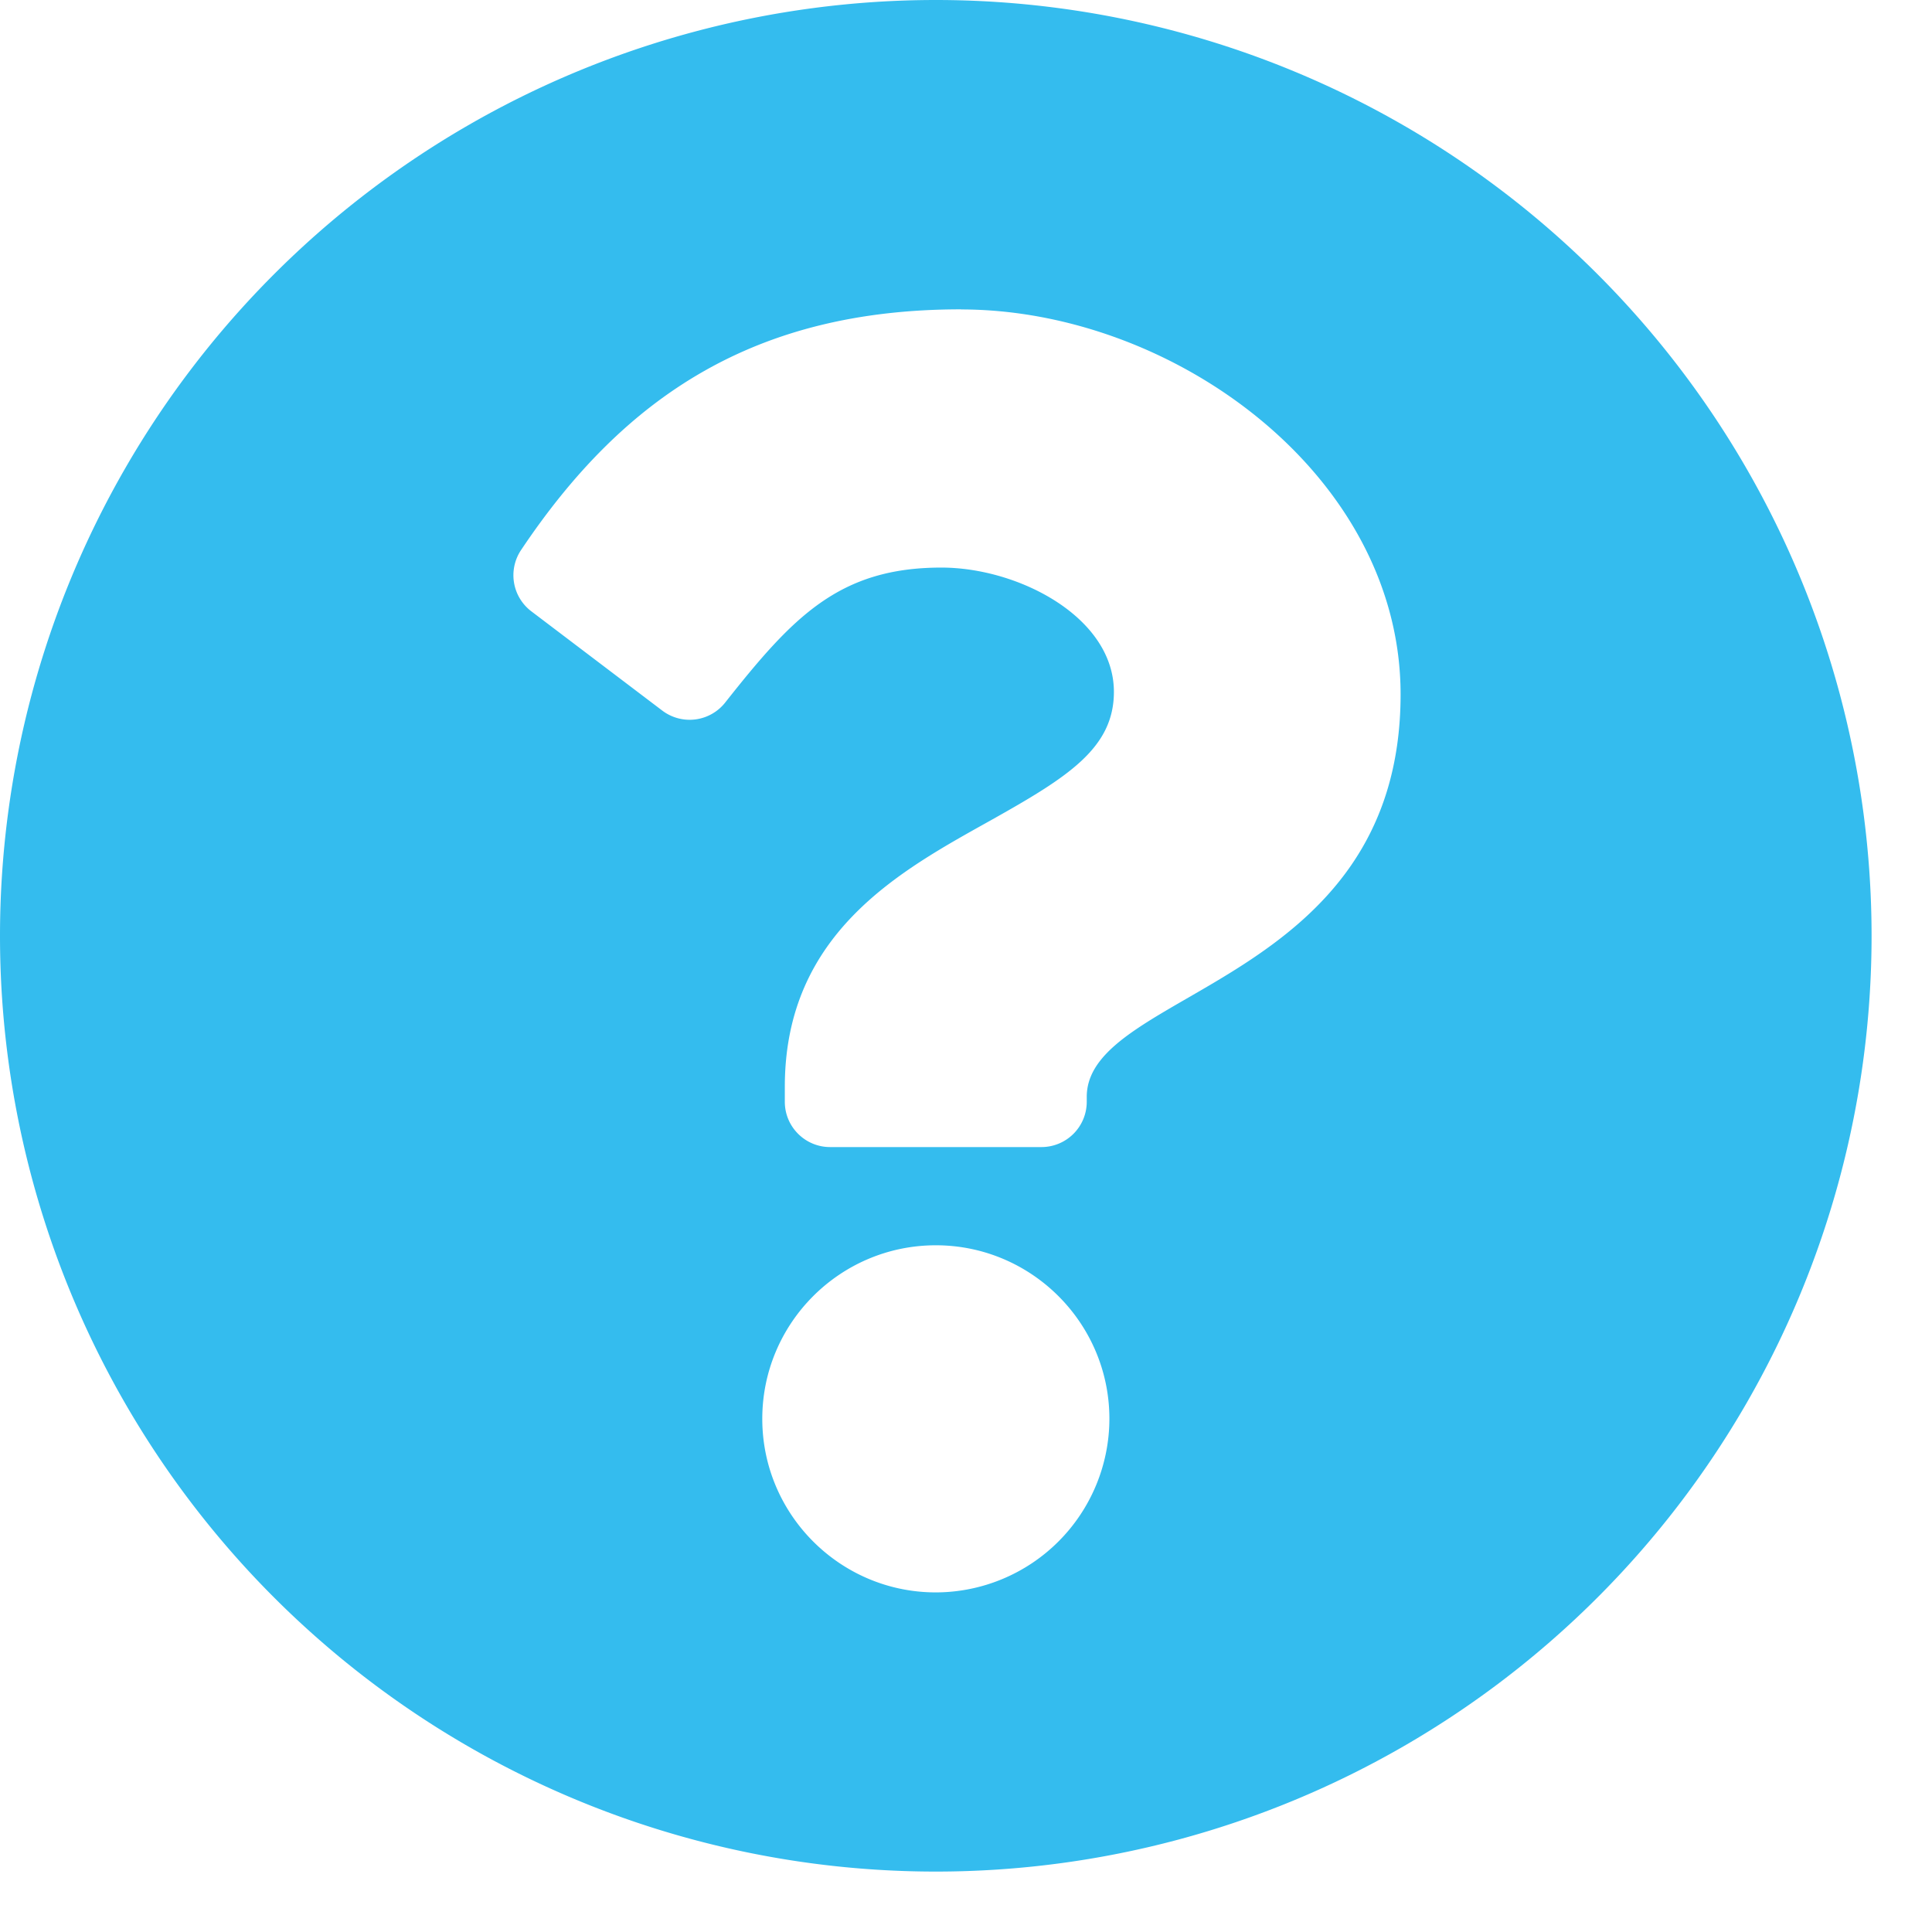
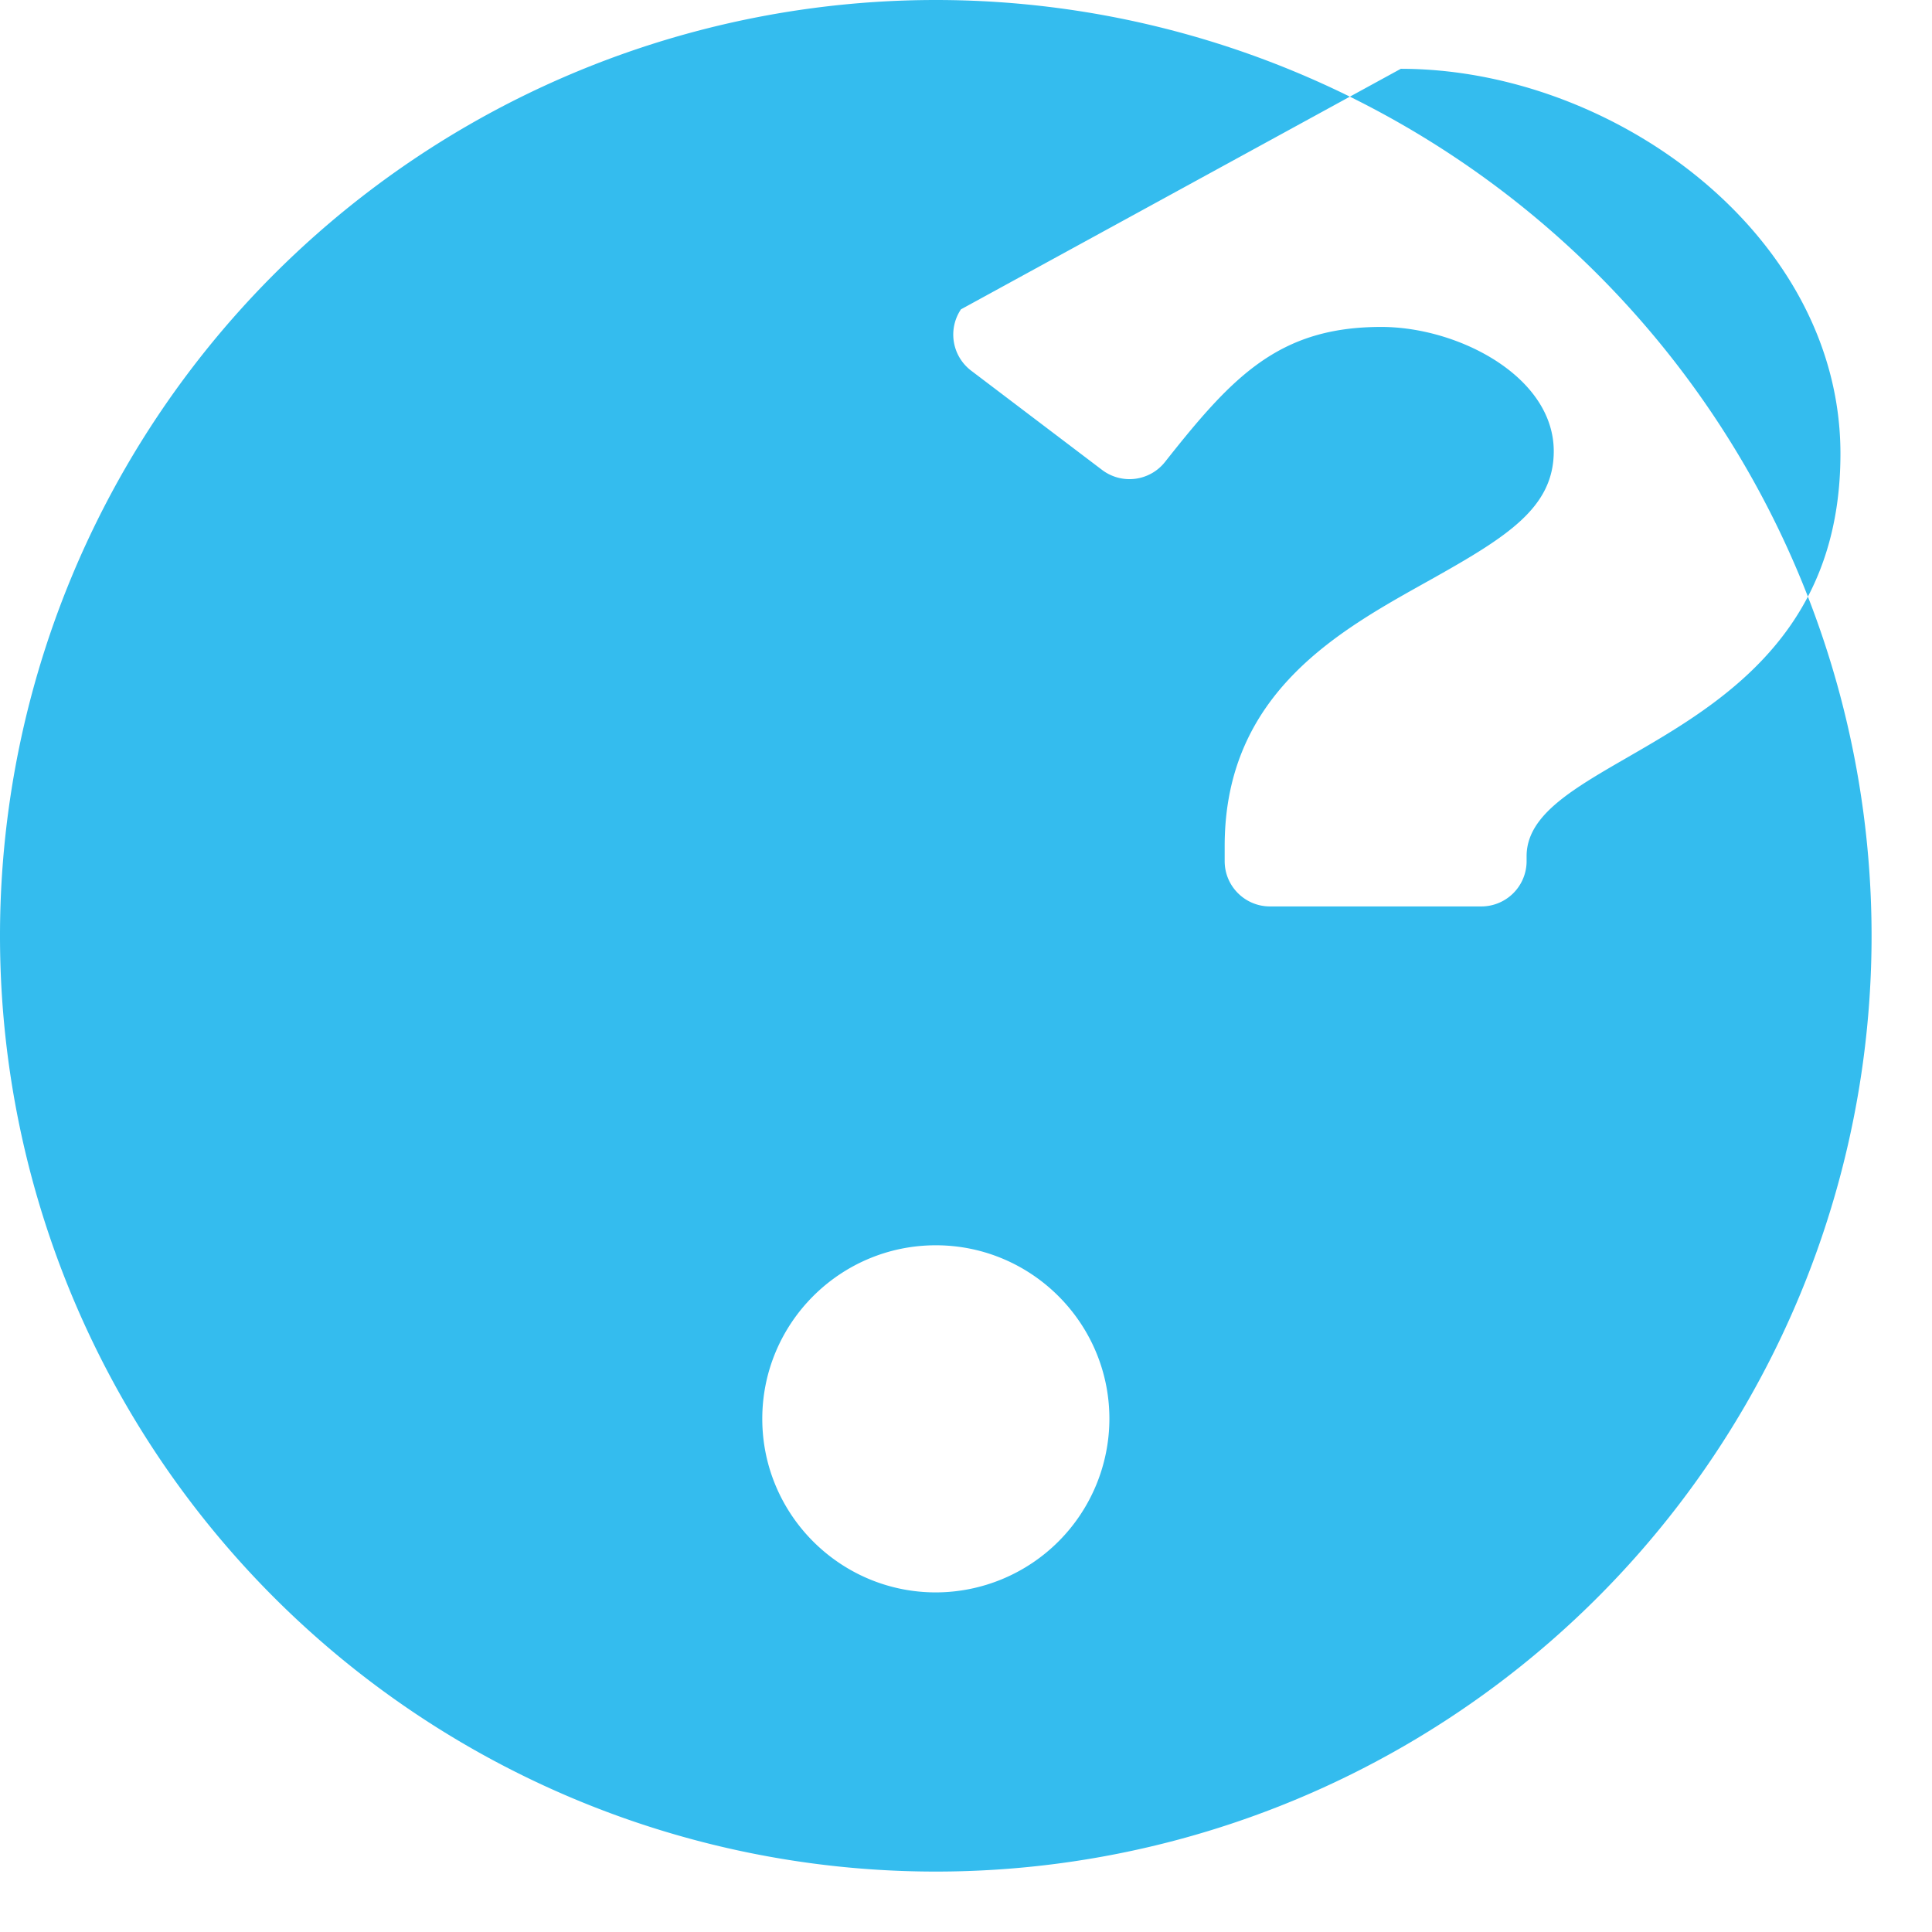
<svg xmlns="http://www.w3.org/2000/svg" width="18" height="18">
-   <path d="M8.719 0a8.72 8.72 0 018.718 8.719 8.718 8.718 0 01-8.718 8.718A8.718 8.718 0 010 8.72 8.72 8.72 0 018.719 0zm0 11.602c-.892 0-1.617.725-1.617 1.617 0 .891.725 1.617 1.617 1.617a1.62 1.62 0 001.617-1.617c0-.892-.726-1.617-1.617-1.617zm.234-8.72c-1.916 0-3.138.808-4.098 2.242a.422.422 0 00.096.572l1.22.925a.422.422 0 00.585-.075c.629-.796 1.06-1.258 2.015-1.258.718 0 1.607.462 1.607 1.158 0 .527-.435.797-1.144 1.195-.827.463-1.922 1.04-1.922 2.484v.14c0 .234.19.422.422.422h1.97a.422.422 0 00.421-.421v-.047c0-1 2.924-1.043 2.924-3.75 0-2.04-2.115-3.586-4.096-3.586z" fill="#34BCEE" />
+   <path d="M8.719 0a8.72 8.72 0 018.718 8.719 8.718 8.718 0 01-8.718 8.718A8.718 8.718 0 010 8.72 8.72 8.72 0 018.719 0zm0 11.602c-.892 0-1.617.725-1.617 1.617 0 .891.725 1.617 1.617 1.617a1.62 1.62 0 001.617-1.617c0-.892-.726-1.617-1.617-1.617zm.234-8.72a.422.422 0 00.096.572l1.22.925a.422.422 0 00.585-.075c.629-.796 1.06-1.258 2.015-1.258.718 0 1.607.462 1.607 1.158 0 .527-.435.797-1.144 1.195-.827.463-1.922 1.04-1.922 2.484v.14c0 .234.19.422.422.422h1.97a.422.422 0 00.421-.421v-.047c0-1 2.924-1.043 2.924-3.75 0-2.04-2.115-3.586-4.096-3.586z" fill="#34BCEE" />
</svg>